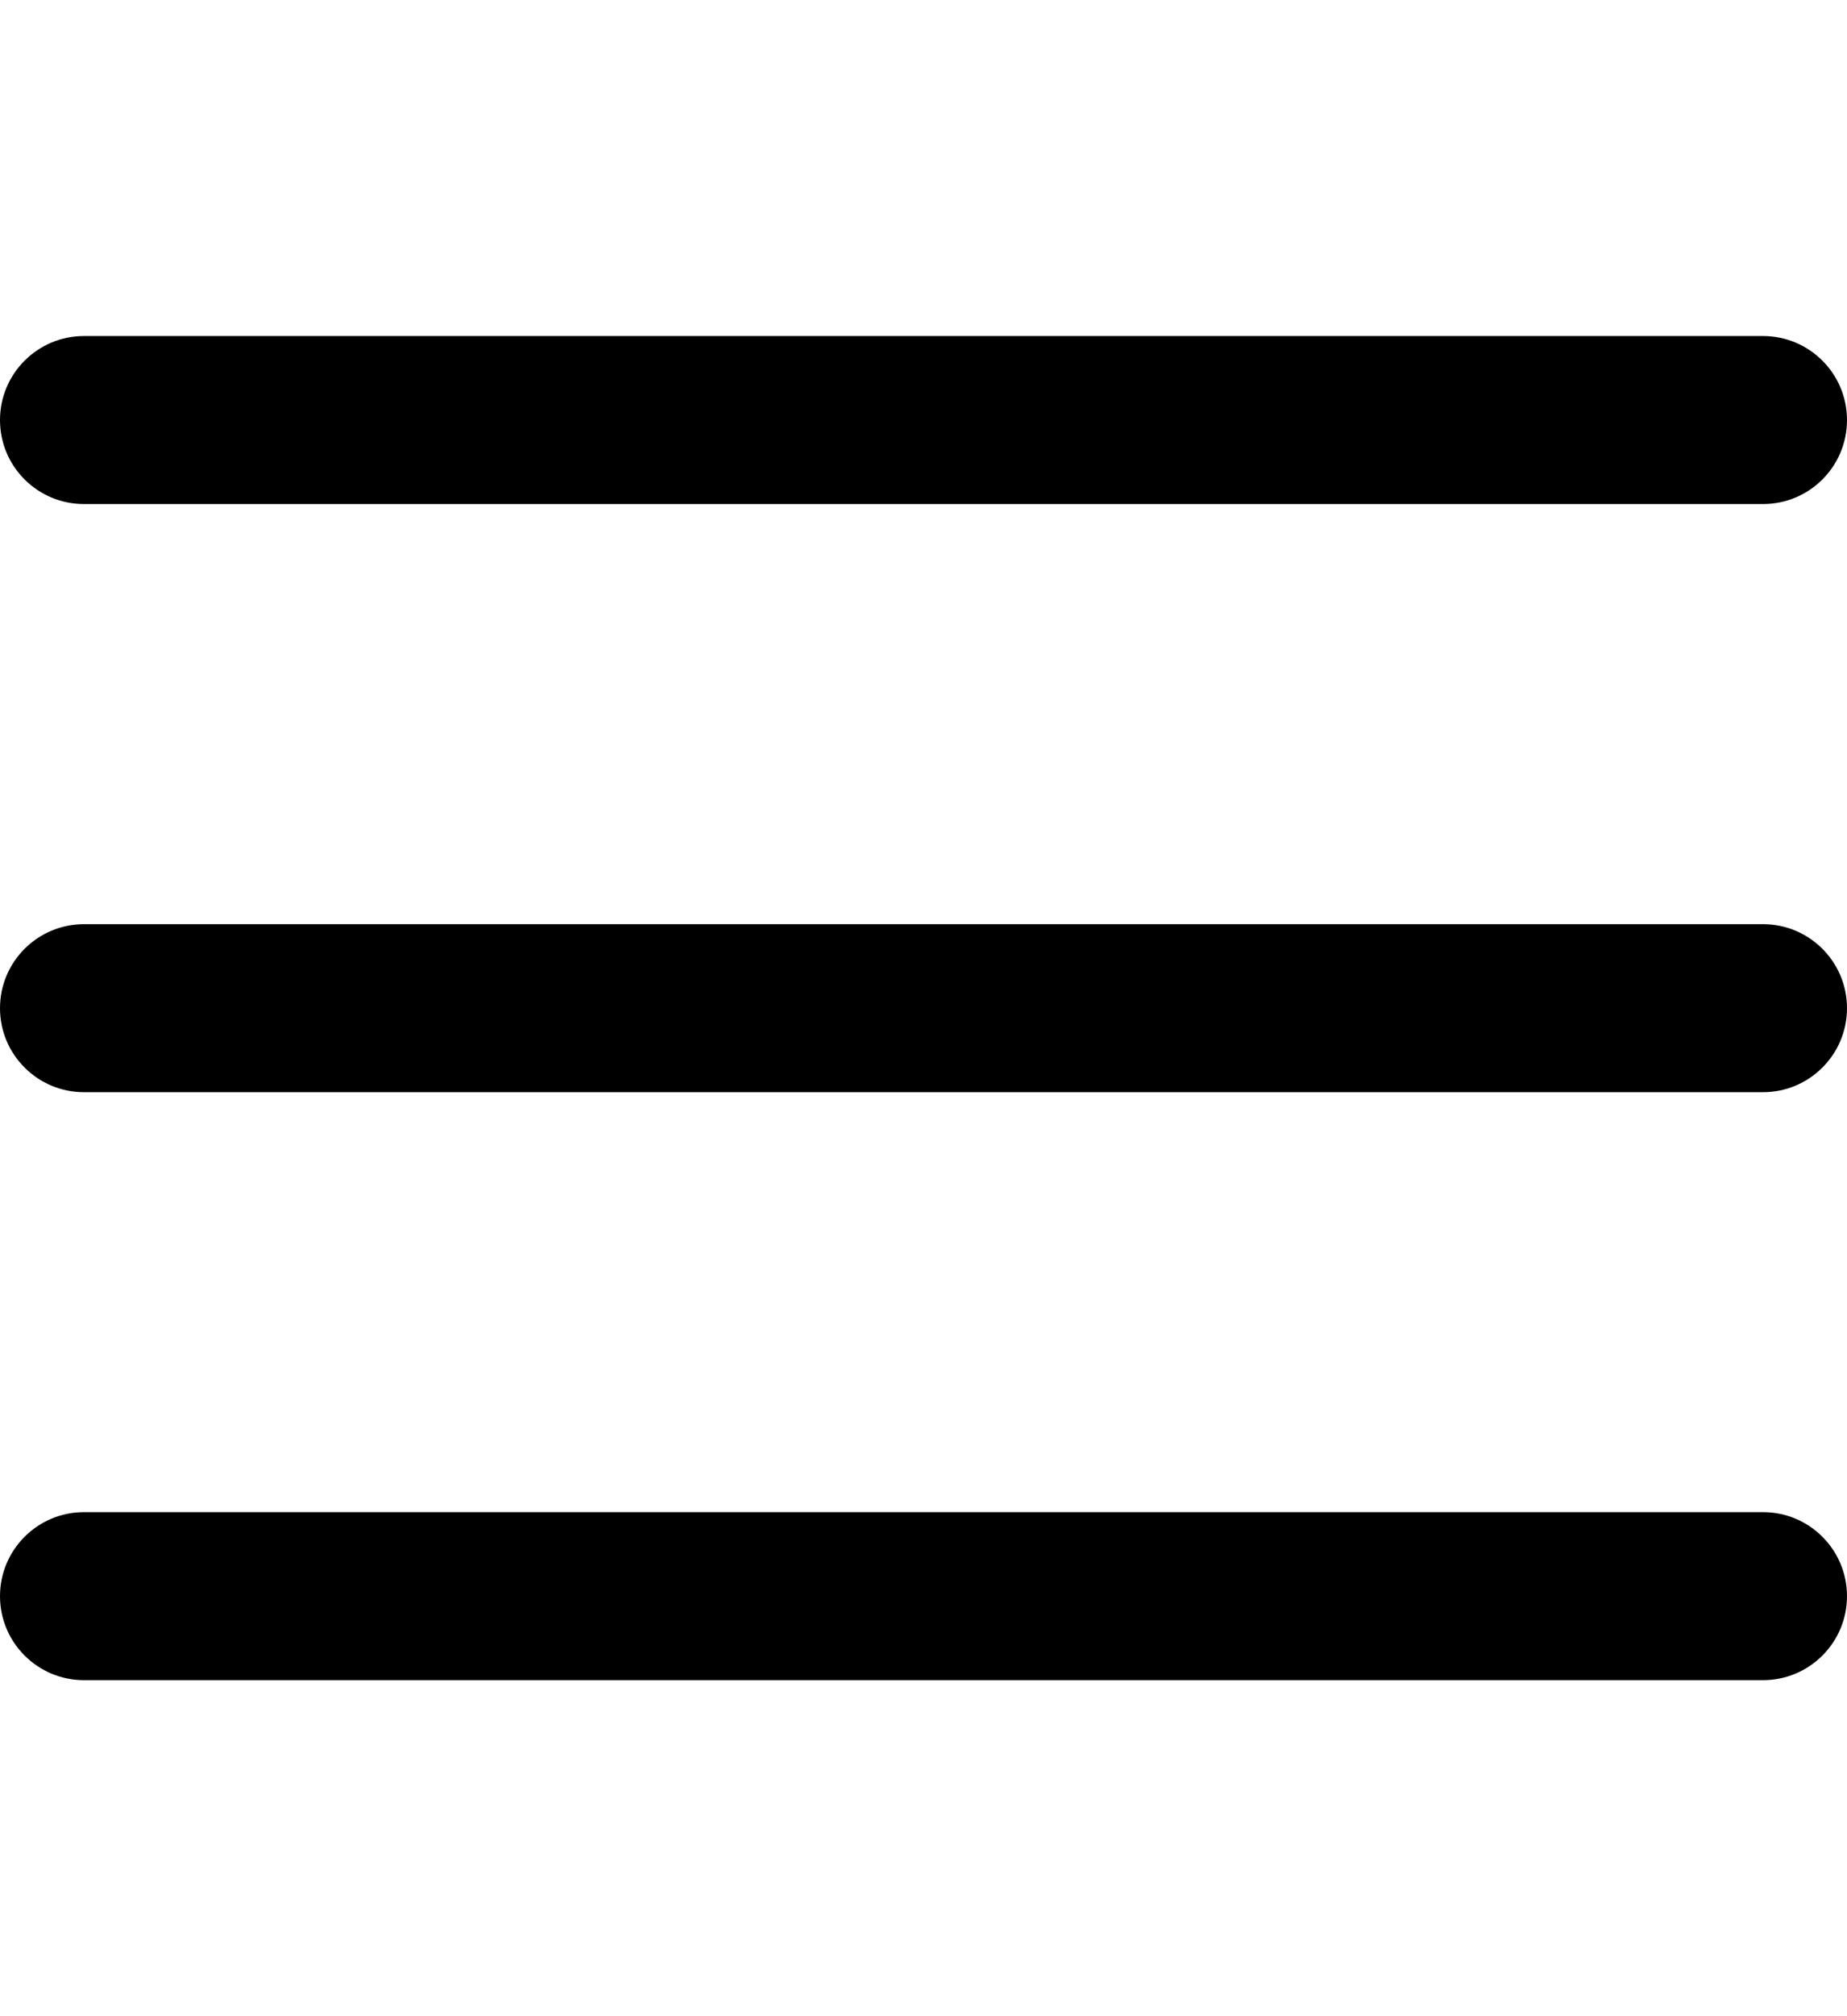
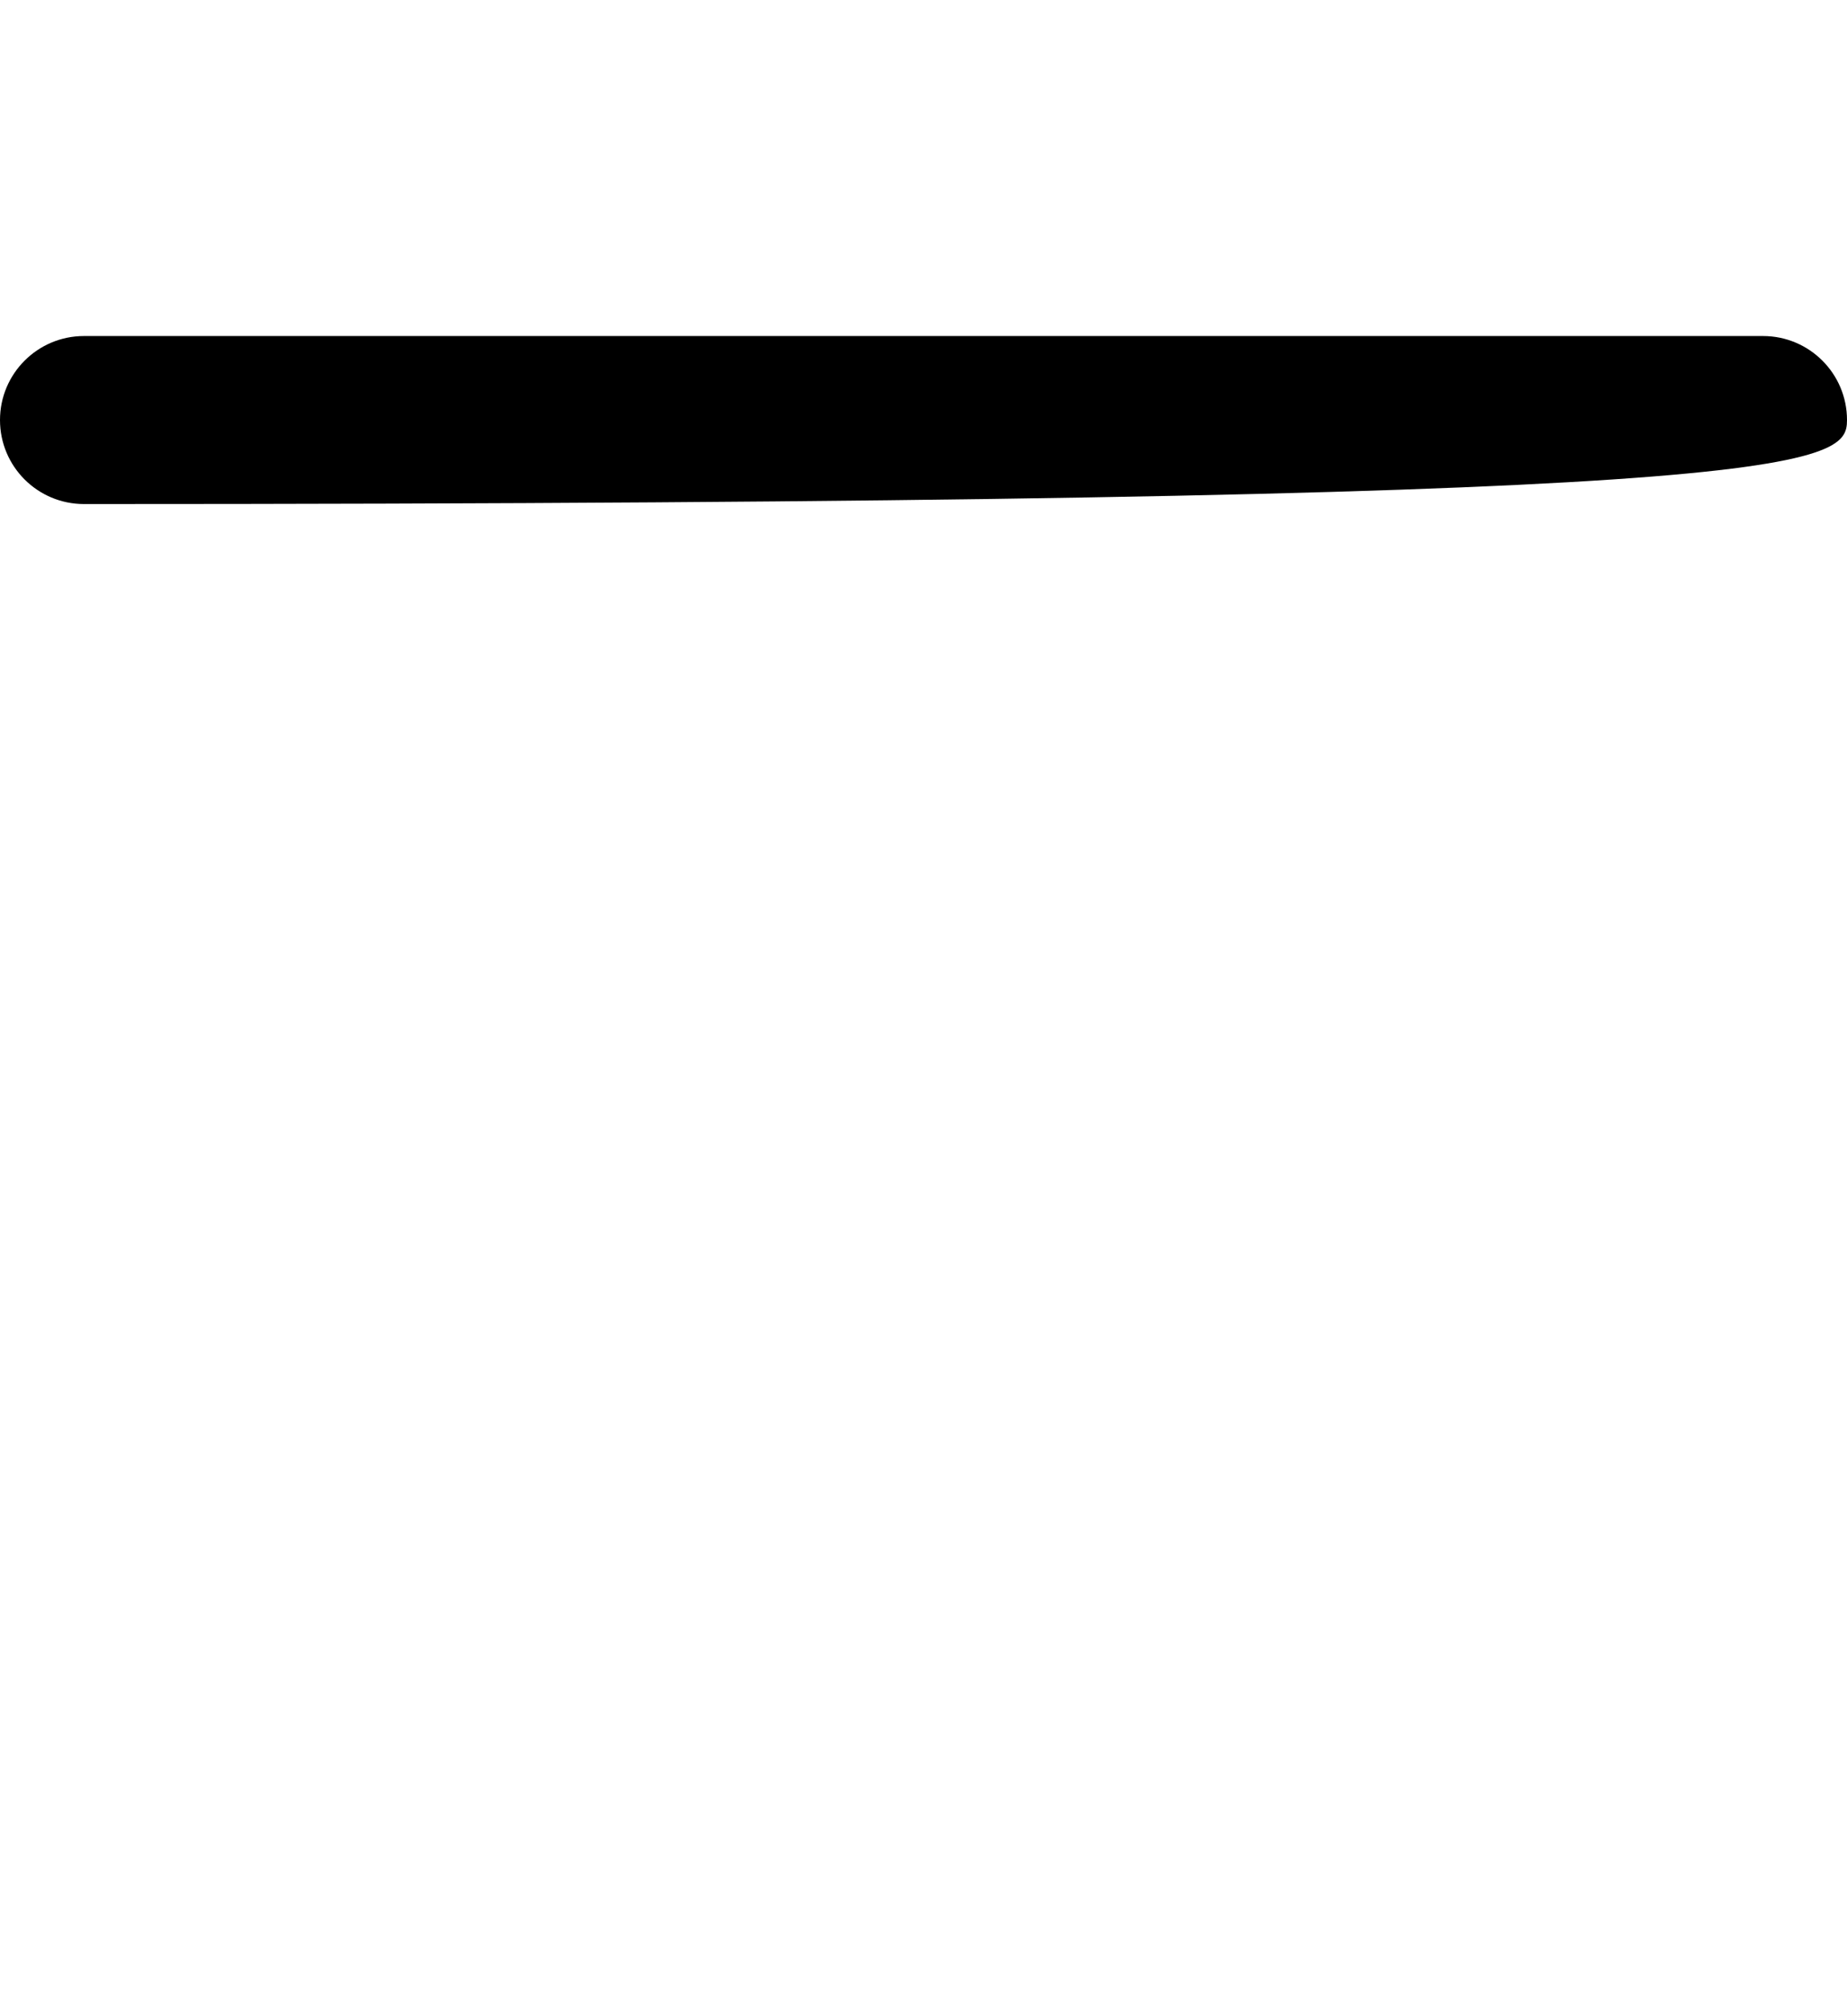
<svg xmlns="http://www.w3.org/2000/svg" width="22" height="24" viewBox="0 0 22 24" fill="none">
-   <path d="M21 11.001H1C0.448 11.001 0 11.449 0 12.001C0 12.553 0.448 13.001 1 13.001H21C21.552 13.001 22 12.553 22 12.001C22 11.449 21.552 11.001 21 11.001Z" fill="black" />
-   <path d="M21 4H1C0.448 4 0 4.448 0 5C0 5.553 0.448 6 1 6H21C21.552 6 22 5.553 22 5C22 4.448 21.552 4 21 4Z" fill="black" />
-   <path d="M21 18H1C0.448 18 0 18.448 0 19C0 19.552 0.448 20 1 20H21C21.552 20 22 19.552 22 19C22 18.448 21.552 18 21 18Z" fill="black" />
+   <path d="M21 4H1C0.448 4 0 4.448 0 5C0 5.553 0.448 6 1 6C21.552 6 22 5.553 22 5C22 4.448 21.552 4 21 4Z" fill="black" />
</svg>